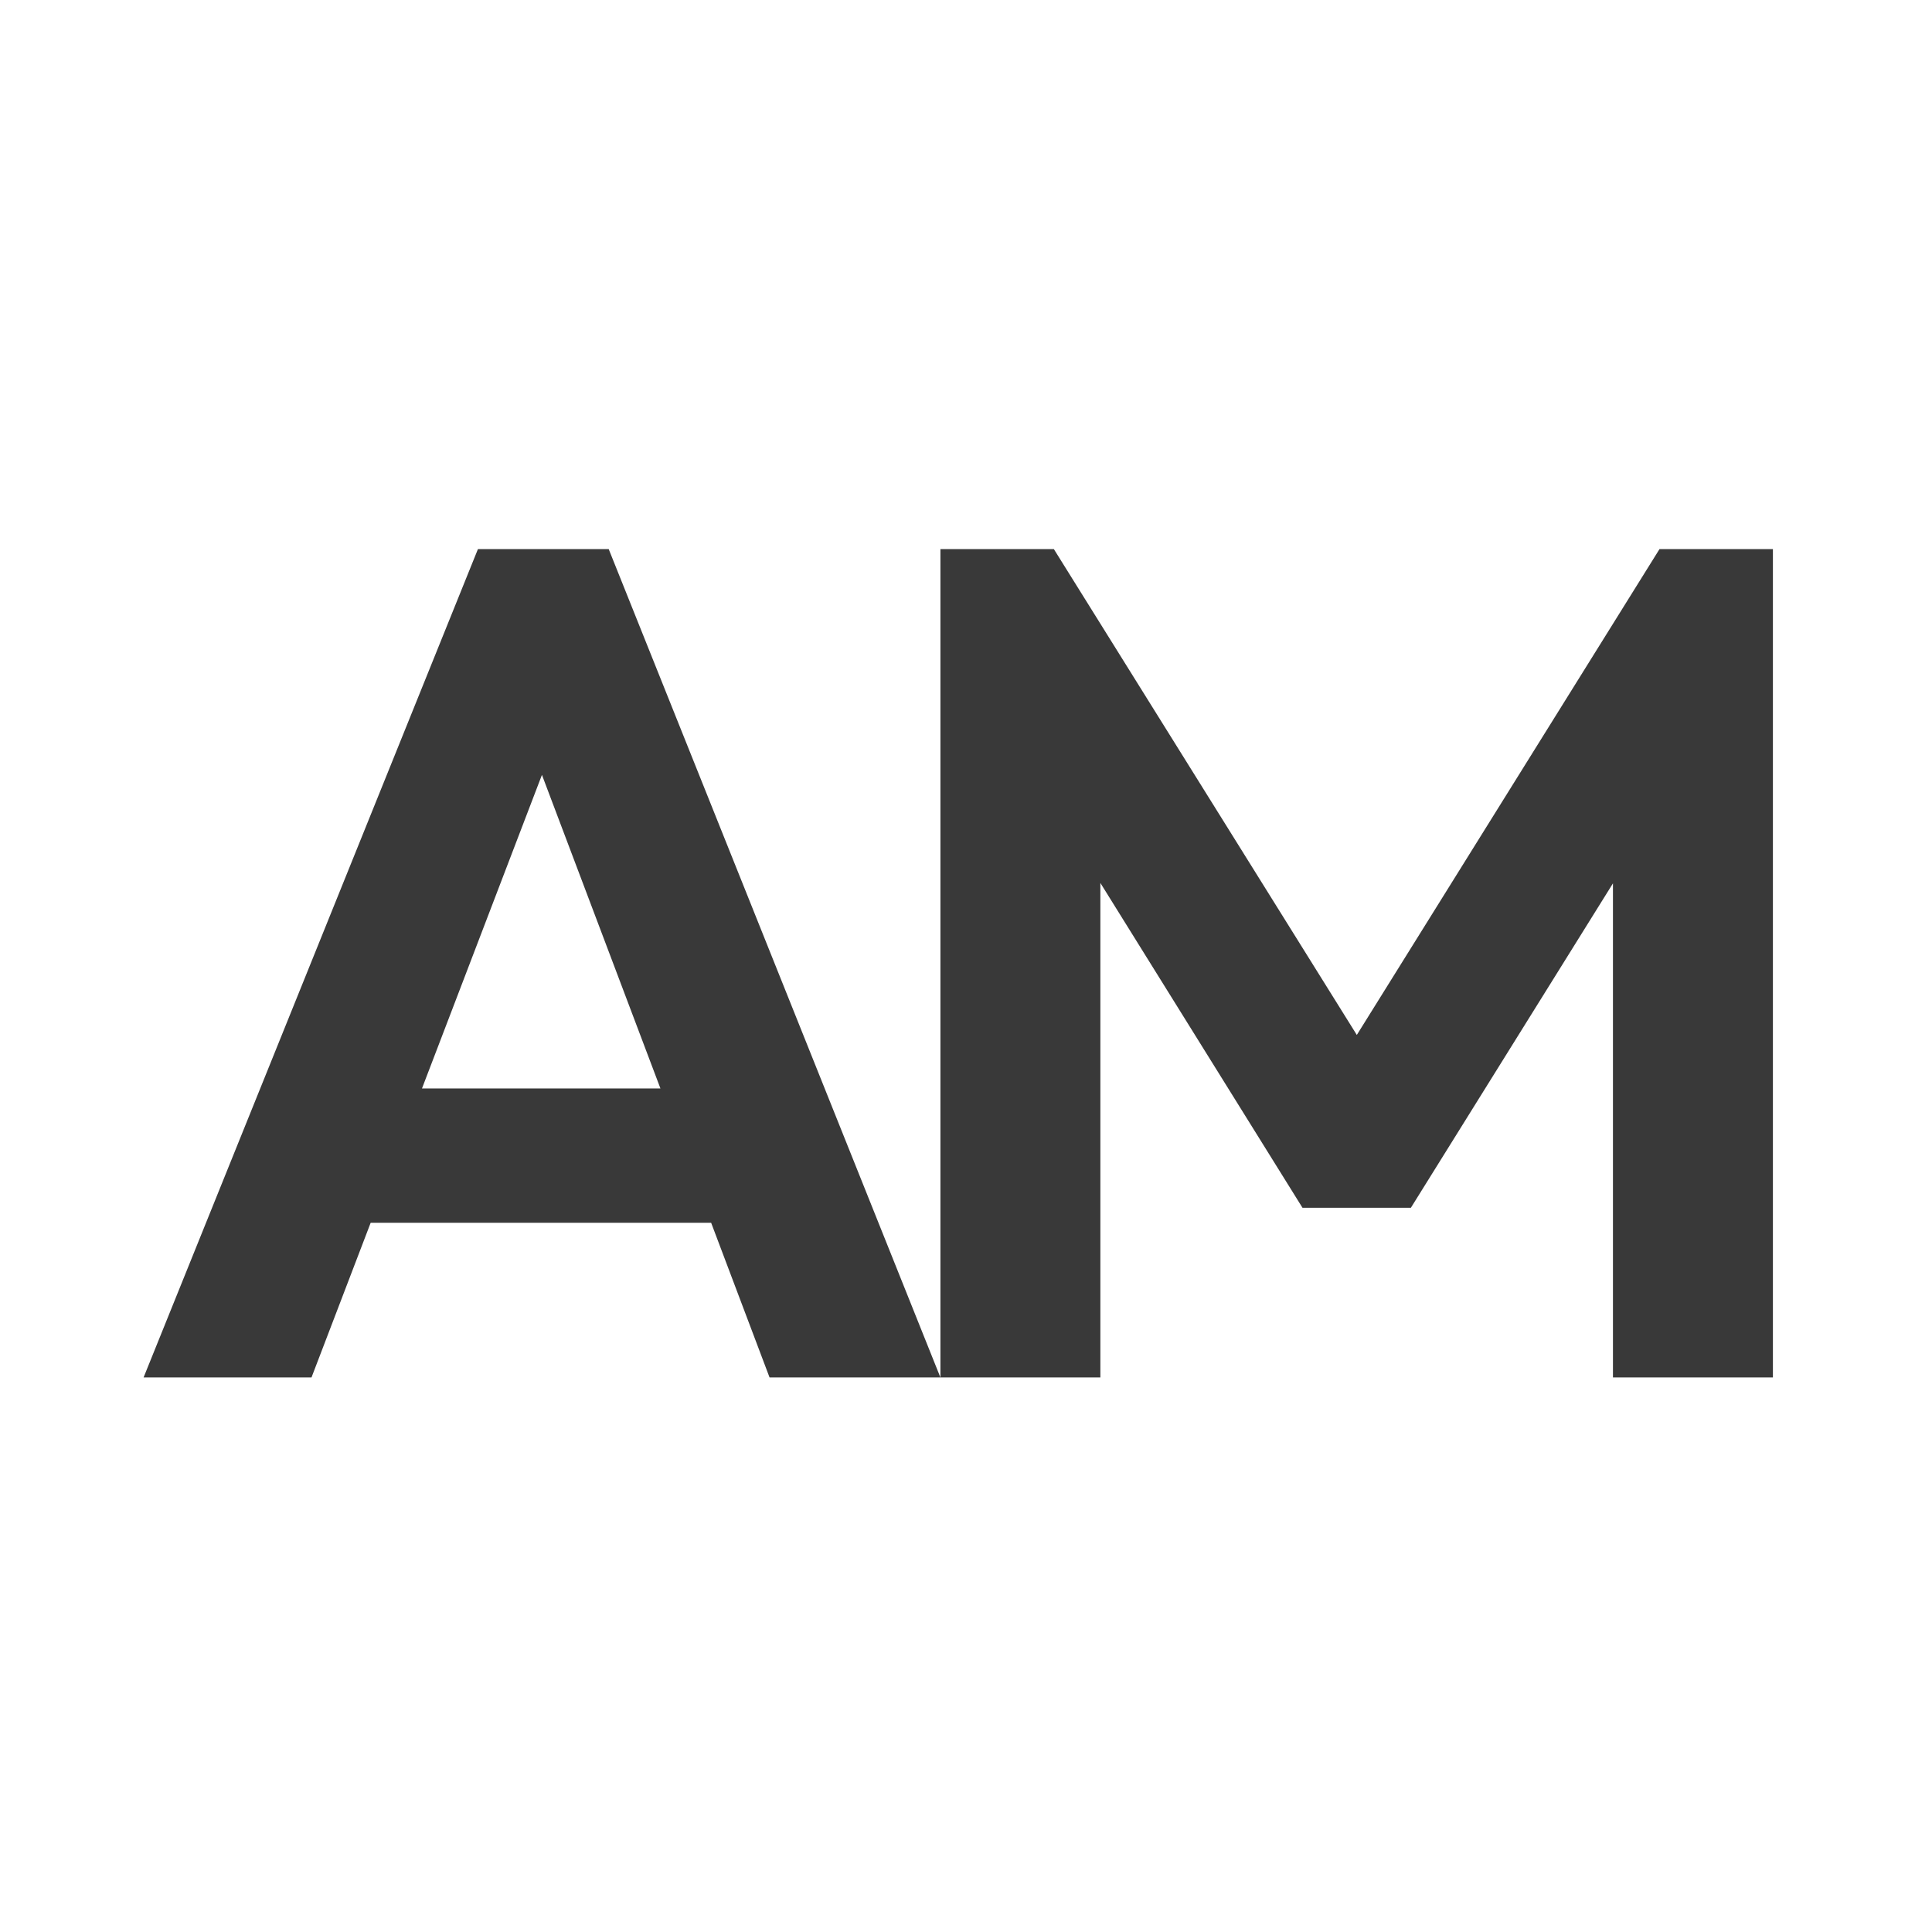
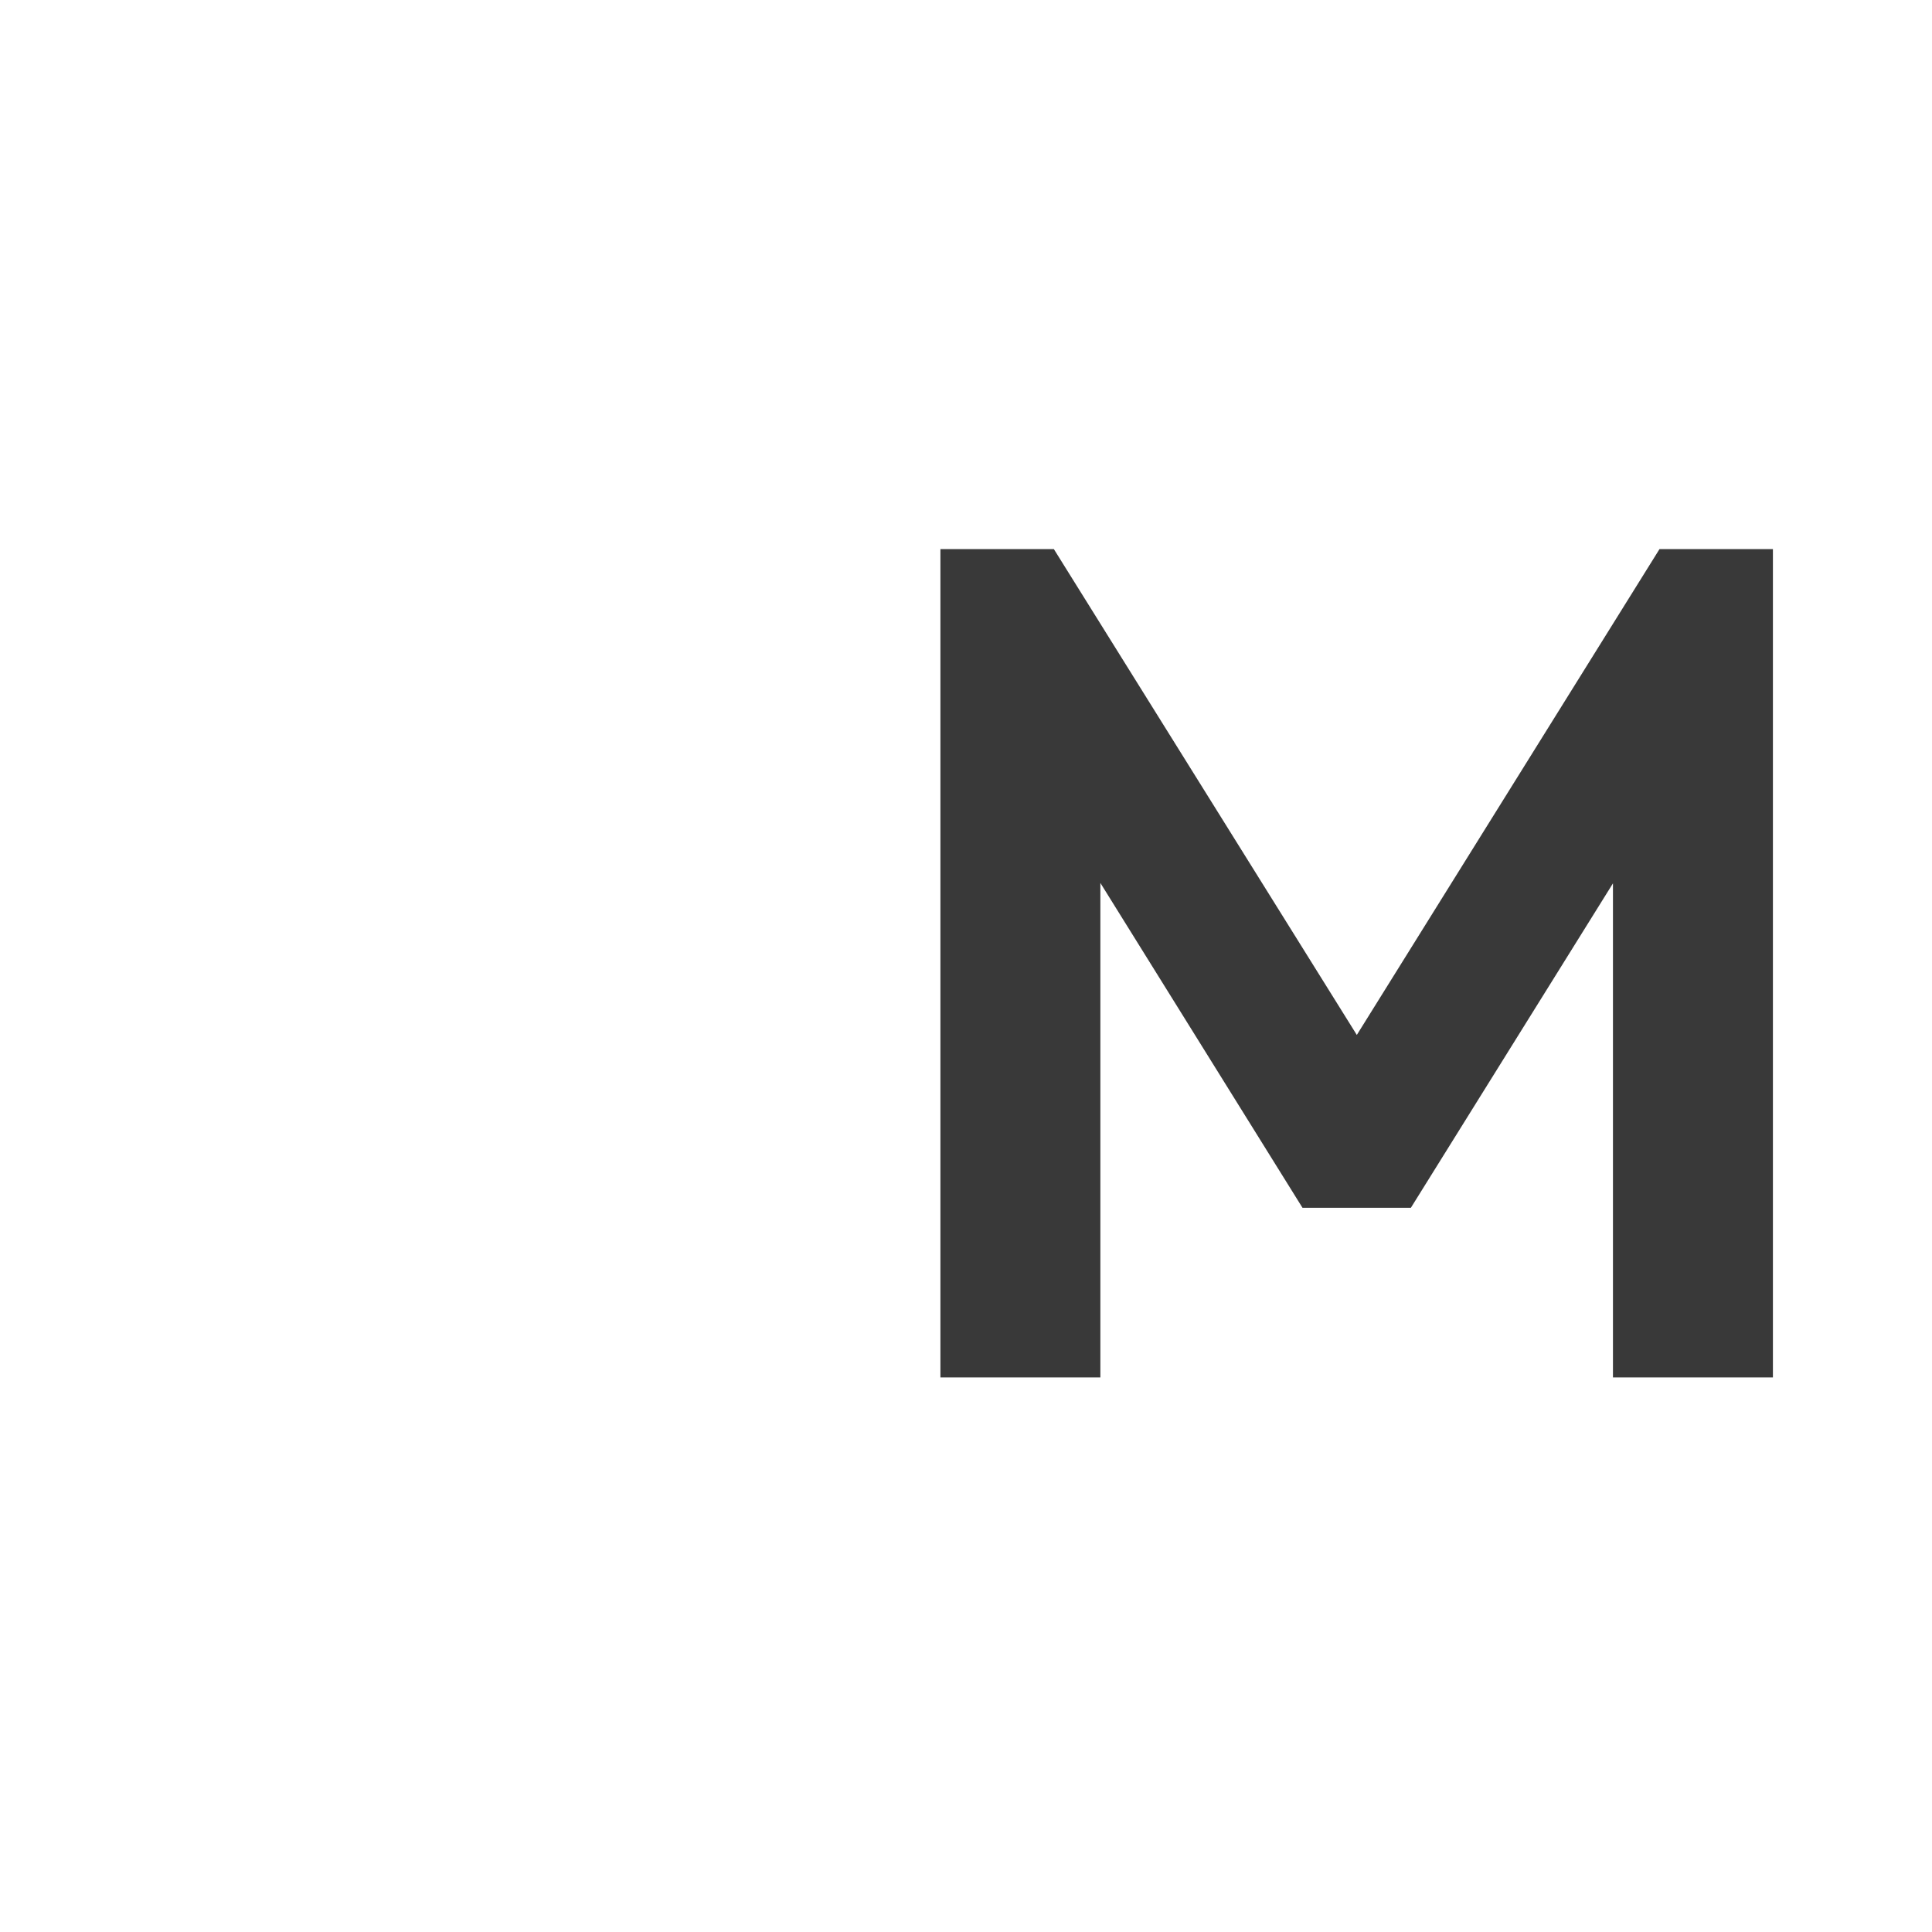
<svg xmlns="http://www.w3.org/2000/svg" id="Ebene_1" viewBox="0 0 512 512">
  <defs>
    <style>.cls-1{fill:#393939;}.cls-1,.cls-2{stroke-width:0px;}.cls-2{fill:#fff;}</style>
  </defs>
-   <rect class="cls-2" width="512" height="512" />
-   <path class="cls-1" d="M161.32,145.51h-34.66l-88.61,219.53h44.5l15.68-40.99h90.23l15.48,40.99h45.28l-87.91-219.53ZM111.83,288.45l31.79-83.1,31.4,83.1h-63.18Z" />
  <polygon class="cls-1" points="291.61 365.04 291.61 233.99 345.17 320.07 373.9 320.07 427.45 234.1 427.45 365.04 469.84 365.04 469.84 145.51 439.79 145.51 359.57 274.27 279.28 145.51 249.22 145.51 249.22 365.04 291.61 365.04" />
</svg>